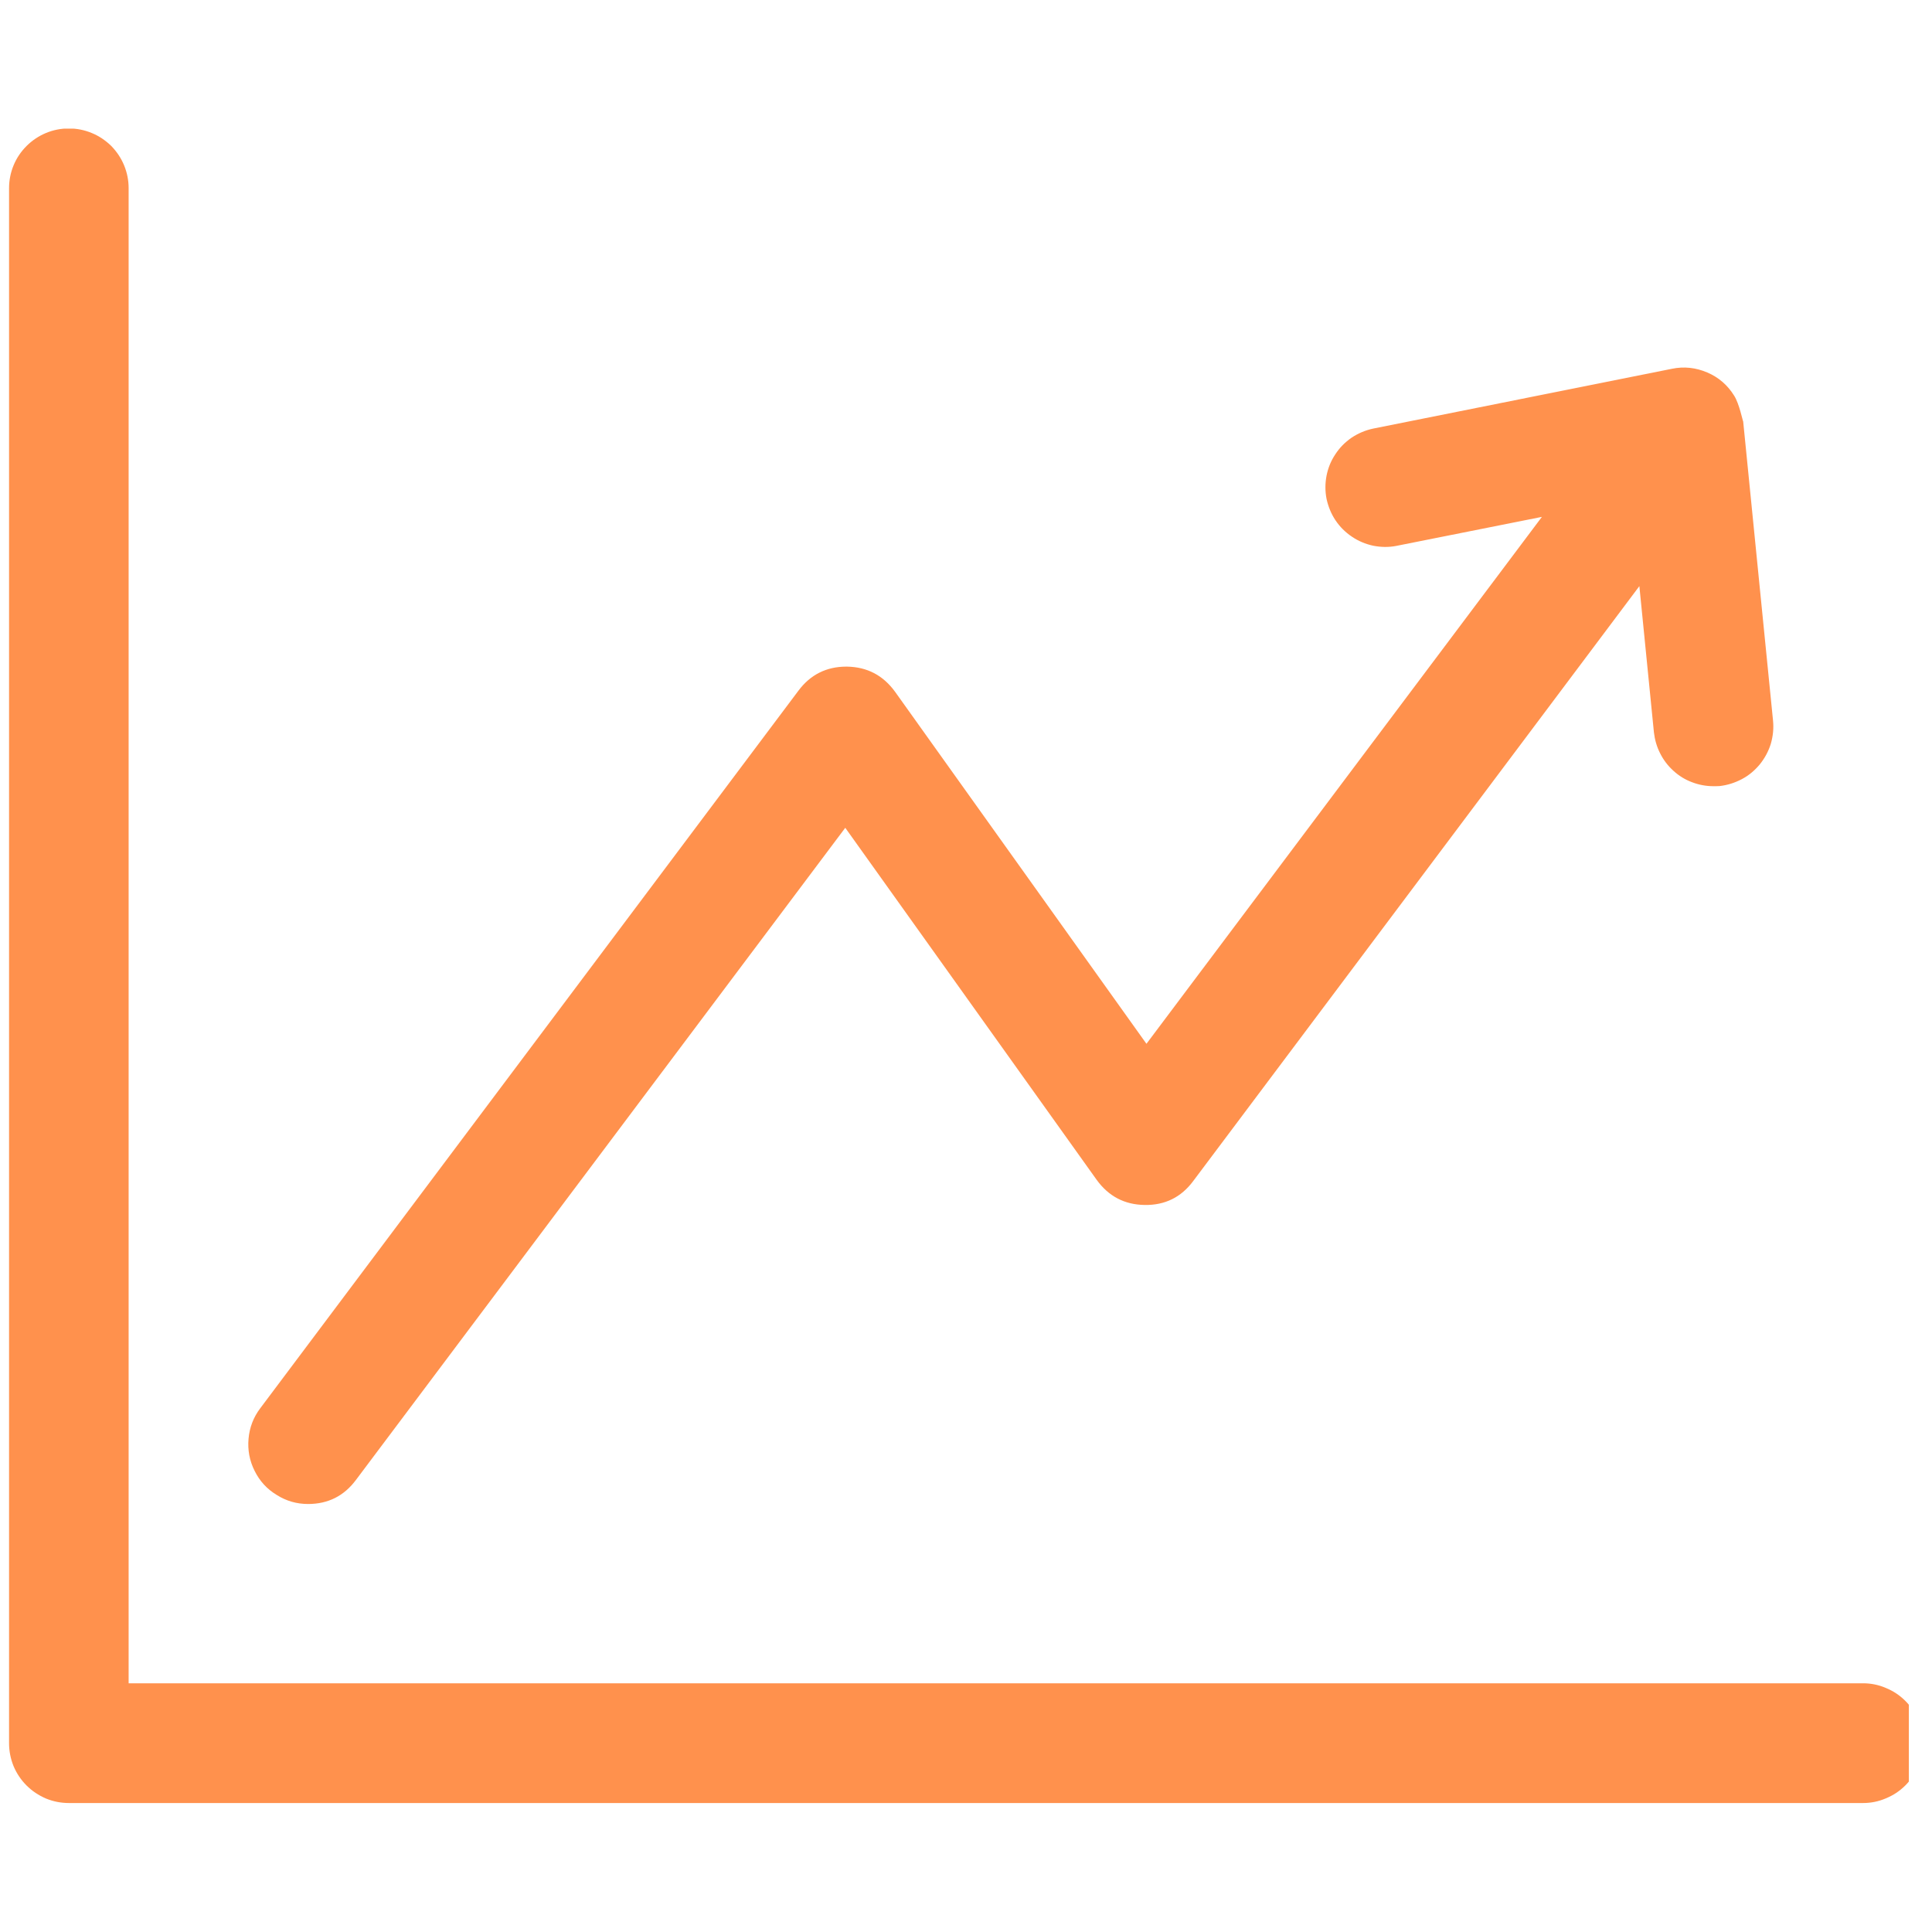
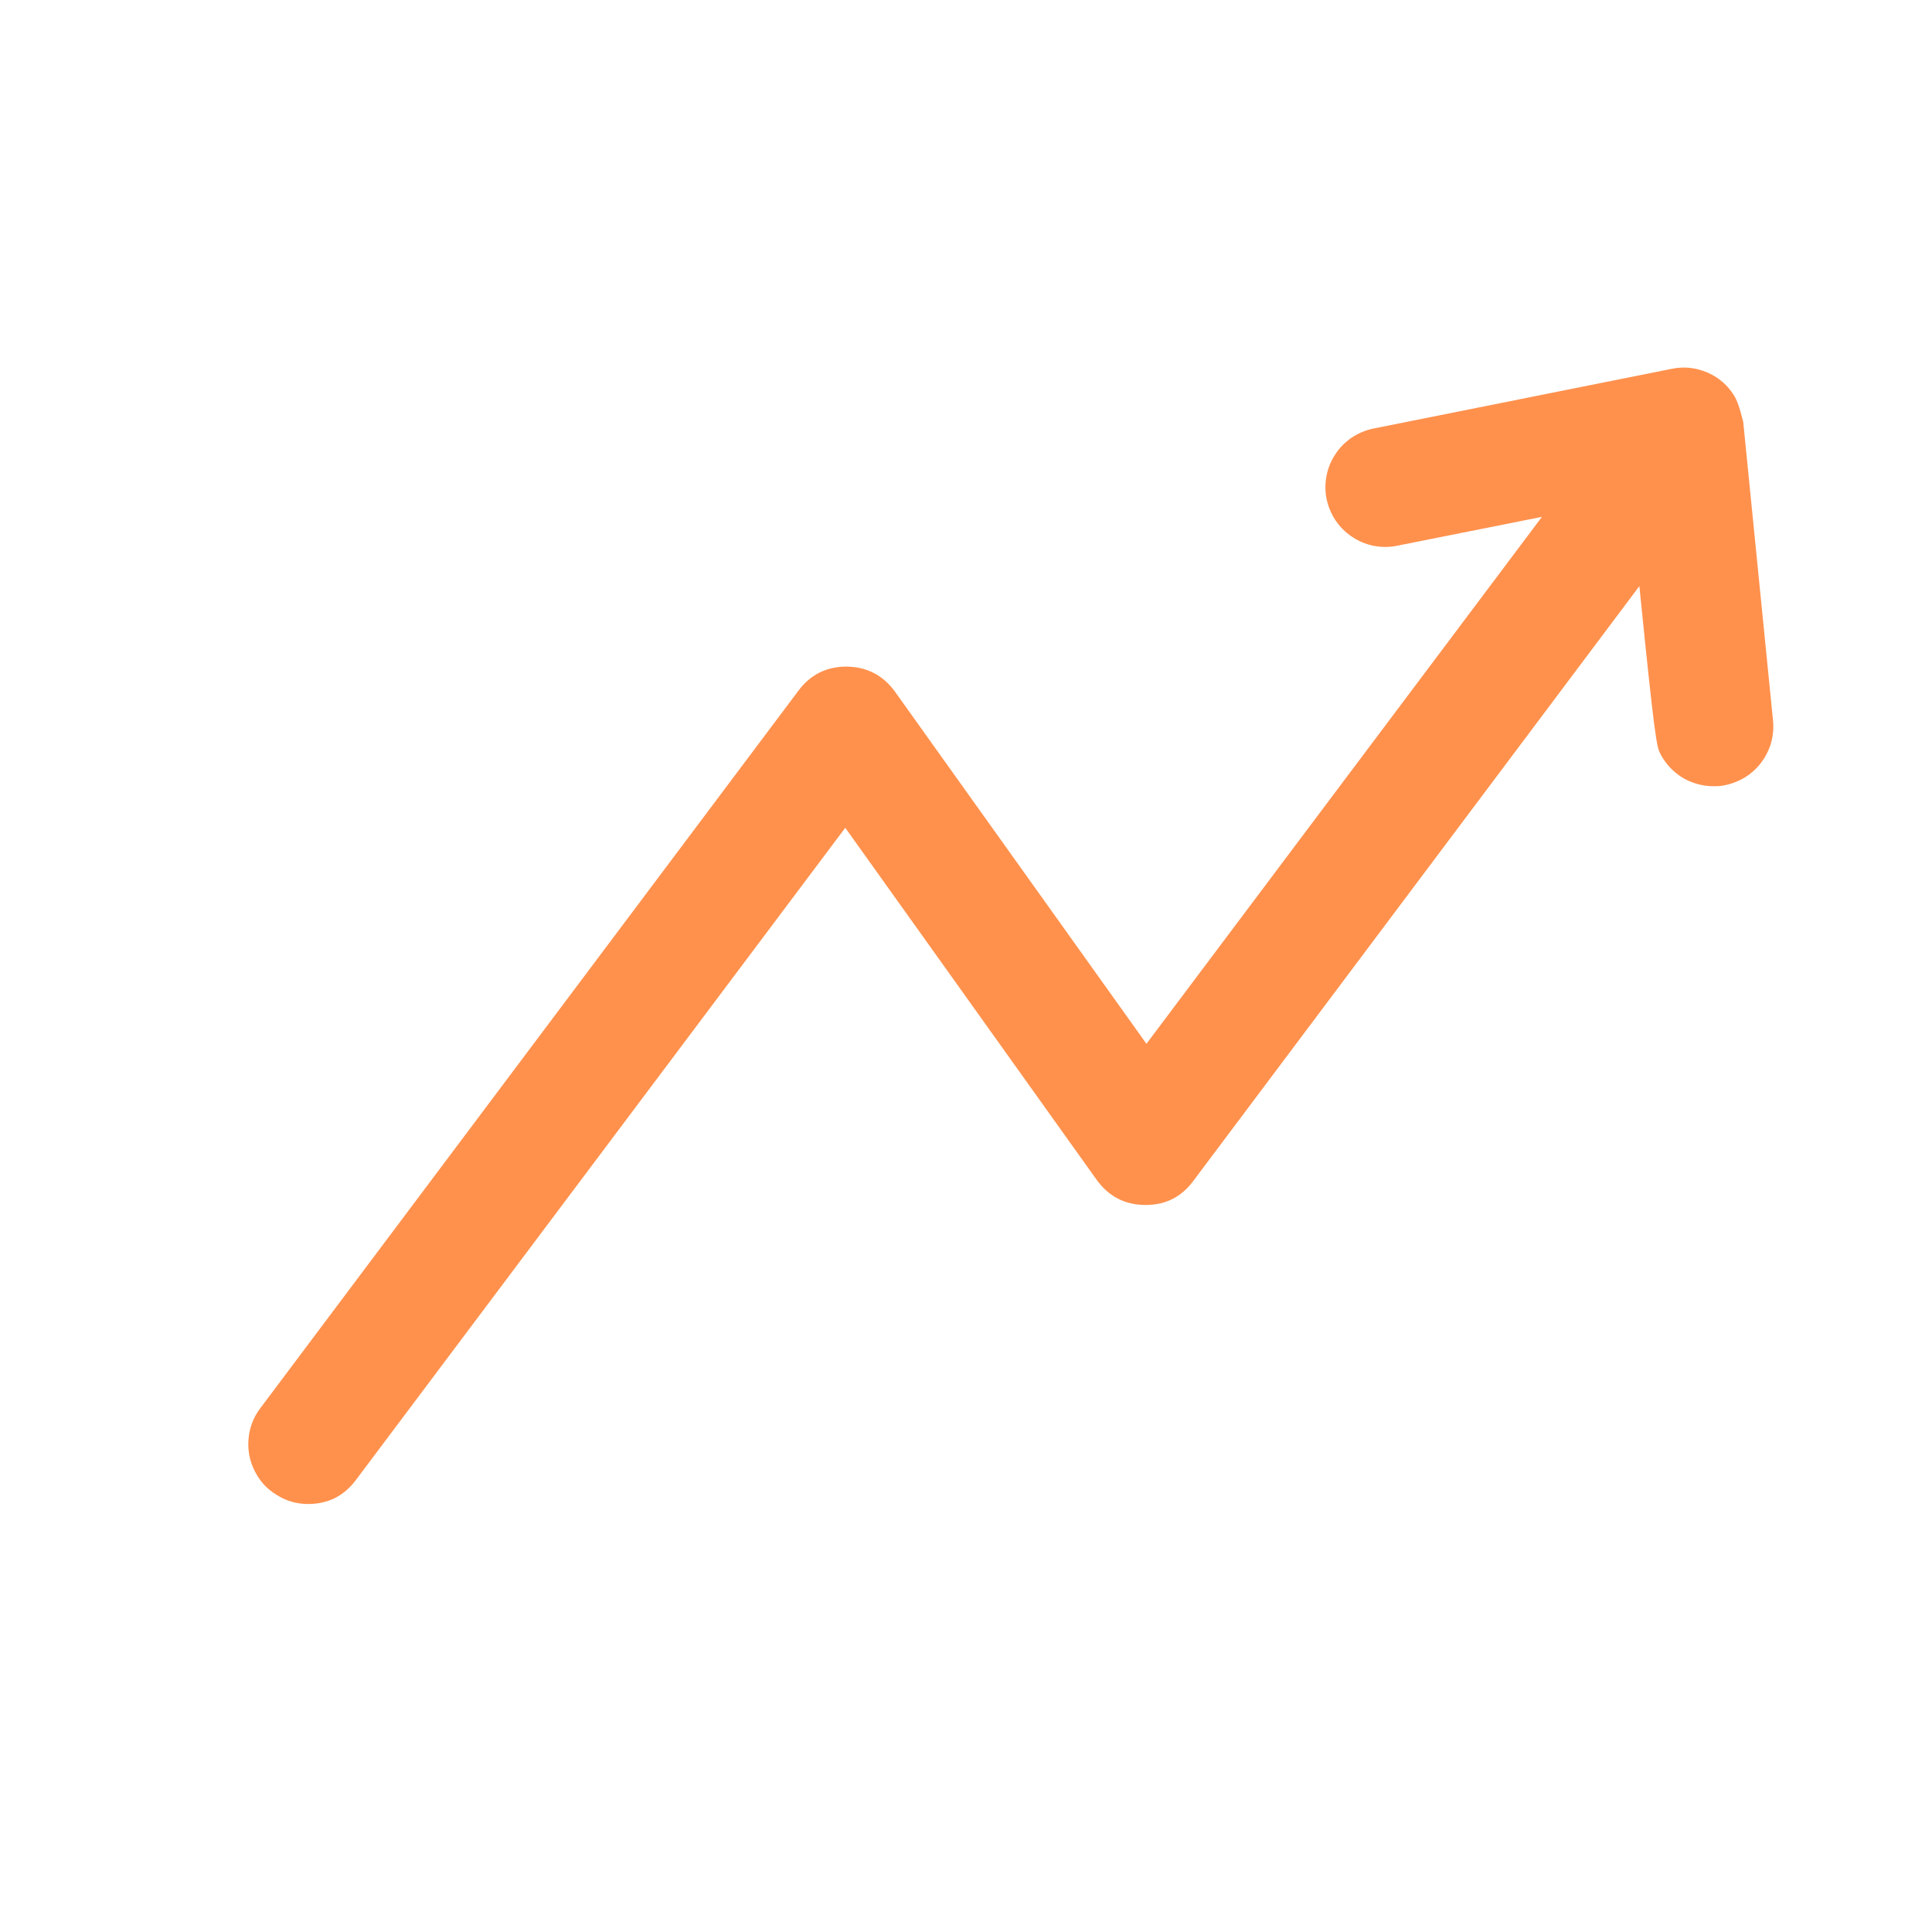
<svg xmlns="http://www.w3.org/2000/svg" width="60" zoomAndPan="magnify" viewBox="0 0 45 45" height="60" preserveAspectRatio="xMidYMid meet" version="1.0">
  <defs>
    <clipPath id="641a02573d">
-       <path d="M 0.211 2.996 L 44.461 2.996 L 44.461 41.996 L 0.211 41.996 Z M 0.211 2.996 " clip-rule="nonzero" />
-     </clipPath>
+       </clipPath>
  </defs>
  <g clip-path="url(#641a02573d)">
-     <path fill="#ff914d" d="M 43.395 39.207 L 2.996 39.207 L 2.996 4.383 C 2.996 4.199 2.961 4.023 2.891 3.852 C 2.82 3.68 2.719 3.531 2.59 3.398 C 2.457 3.27 2.309 3.168 2.137 3.098 C 1.965 3.027 1.789 2.992 1.605 2.992 C 1.418 2.992 1.242 3.027 1.07 3.098 C 0.902 3.168 0.75 3.27 0.621 3.398 C 0.488 3.531 0.387 3.68 0.316 3.852 C 0.246 4.023 0.211 4.199 0.211 4.383 L 0.211 40.602 C 0.211 40.785 0.246 40.965 0.316 41.137 C 0.387 41.305 0.488 41.457 0.617 41.586 C 0.75 41.719 0.898 41.816 1.07 41.891 C 1.242 41.961 1.418 41.996 1.605 41.996 L 43.395 41.996 C 43.578 41.996 43.754 41.961 43.926 41.887 C 44.098 41.816 44.246 41.719 44.379 41.586 C 44.508 41.457 44.609 41.305 44.68 41.133 C 44.75 40.965 44.785 40.785 44.785 40.602 C 44.785 40.418 44.75 40.238 44.68 40.07 C 44.609 39.898 44.508 39.746 44.379 39.617 C 44.246 39.484 44.098 39.387 43.926 39.316 C 43.754 39.242 43.578 39.207 43.395 39.207 Z M 43.395 39.207 " fill-opacity="1" fill-rule="nonzero" />
-   </g>
-   <path fill="#ff914d" d="M 7.176 35.031 C 7.641 35.031 8.012 34.844 8.289 34.473 L 19.688 19.281 L 25.543 27.48 C 25.82 27.863 26.191 28.059 26.66 28.066 C 27.133 28.074 27.512 27.887 27.793 27.508 L 38.184 13.652 L 38.523 17.059 C 38.543 17.23 38.59 17.395 38.668 17.547 C 38.746 17.703 38.848 17.836 38.977 17.953 C 39.105 18.07 39.25 18.16 39.41 18.219 C 39.57 18.281 39.738 18.312 39.91 18.312 C 39.957 18.312 40.004 18.312 40.051 18.309 C 40.234 18.289 40.406 18.234 40.57 18.148 C 40.734 18.062 40.871 17.945 40.988 17.805 C 41.105 17.66 41.191 17.5 41.246 17.324 C 41.297 17.145 41.316 16.965 41.297 16.781 L 40.602 9.816 C 40.594 9.82 40.512 9.402 40.391 9.215 C 40.238 8.969 40.031 8.789 39.766 8.676 C 39.5 8.562 39.223 8.531 38.941 8.59 L 31.977 9.984 C 31.797 10.023 31.633 10.094 31.48 10.195 C 31.328 10.301 31.203 10.426 31.102 10.582 C 31 10.734 30.934 10.898 30.898 11.078 C 30.863 11.262 30.863 11.441 30.898 11.621 C 30.938 11.801 31.004 11.965 31.105 12.117 C 31.207 12.27 31.336 12.398 31.488 12.5 C 31.637 12.602 31.805 12.672 31.984 12.711 C 32.164 12.746 32.344 12.75 32.523 12.715 L 35.914 12.039 L 26.703 24.312 L 20.848 16.113 C 20.57 15.73 20.199 15.535 19.73 15.527 L 19.711 15.527 C 19.25 15.527 18.875 15.715 18.598 16.086 L 6.062 32.801 C 5.902 33.012 5.812 33.25 5.789 33.512 C 5.766 33.773 5.812 34.023 5.93 34.258 C 6.047 34.496 6.219 34.684 6.445 34.82 C 6.668 34.961 6.91 35.031 7.176 35.031 Z M 7.176 35.031 " fill-opacity="1" fill-rule="nonzero" />
+     </g>
+   <path fill="#ff914d" d="M 7.176 35.031 C 7.641 35.031 8.012 34.844 8.289 34.473 L 19.688 19.281 L 25.543 27.48 C 25.82 27.863 26.191 28.059 26.66 28.066 C 27.133 28.074 27.512 27.887 27.793 27.508 L 38.184 13.652 C 38.543 17.23 38.59 17.395 38.668 17.547 C 38.746 17.703 38.848 17.836 38.977 17.953 C 39.105 18.07 39.25 18.16 39.41 18.219 C 39.57 18.281 39.738 18.312 39.91 18.312 C 39.957 18.312 40.004 18.312 40.051 18.309 C 40.234 18.289 40.406 18.234 40.57 18.148 C 40.734 18.062 40.871 17.945 40.988 17.805 C 41.105 17.66 41.191 17.5 41.246 17.324 C 41.297 17.145 41.316 16.965 41.297 16.781 L 40.602 9.816 C 40.594 9.82 40.512 9.402 40.391 9.215 C 40.238 8.969 40.031 8.789 39.766 8.676 C 39.5 8.562 39.223 8.531 38.941 8.59 L 31.977 9.984 C 31.797 10.023 31.633 10.094 31.48 10.195 C 31.328 10.301 31.203 10.426 31.102 10.582 C 31 10.734 30.934 10.898 30.898 11.078 C 30.863 11.262 30.863 11.441 30.898 11.621 C 30.938 11.801 31.004 11.965 31.105 12.117 C 31.207 12.27 31.336 12.398 31.488 12.5 C 31.637 12.602 31.805 12.672 31.984 12.711 C 32.164 12.746 32.344 12.75 32.523 12.715 L 35.914 12.039 L 26.703 24.312 L 20.848 16.113 C 20.57 15.73 20.199 15.535 19.73 15.527 L 19.711 15.527 C 19.25 15.527 18.875 15.715 18.598 16.086 L 6.062 32.801 C 5.902 33.012 5.812 33.25 5.789 33.512 C 5.766 33.773 5.812 34.023 5.93 34.258 C 6.047 34.496 6.219 34.684 6.445 34.82 C 6.668 34.961 6.91 35.031 7.176 35.031 Z M 7.176 35.031 " fill-opacity="1" fill-rule="nonzero" />
</svg>